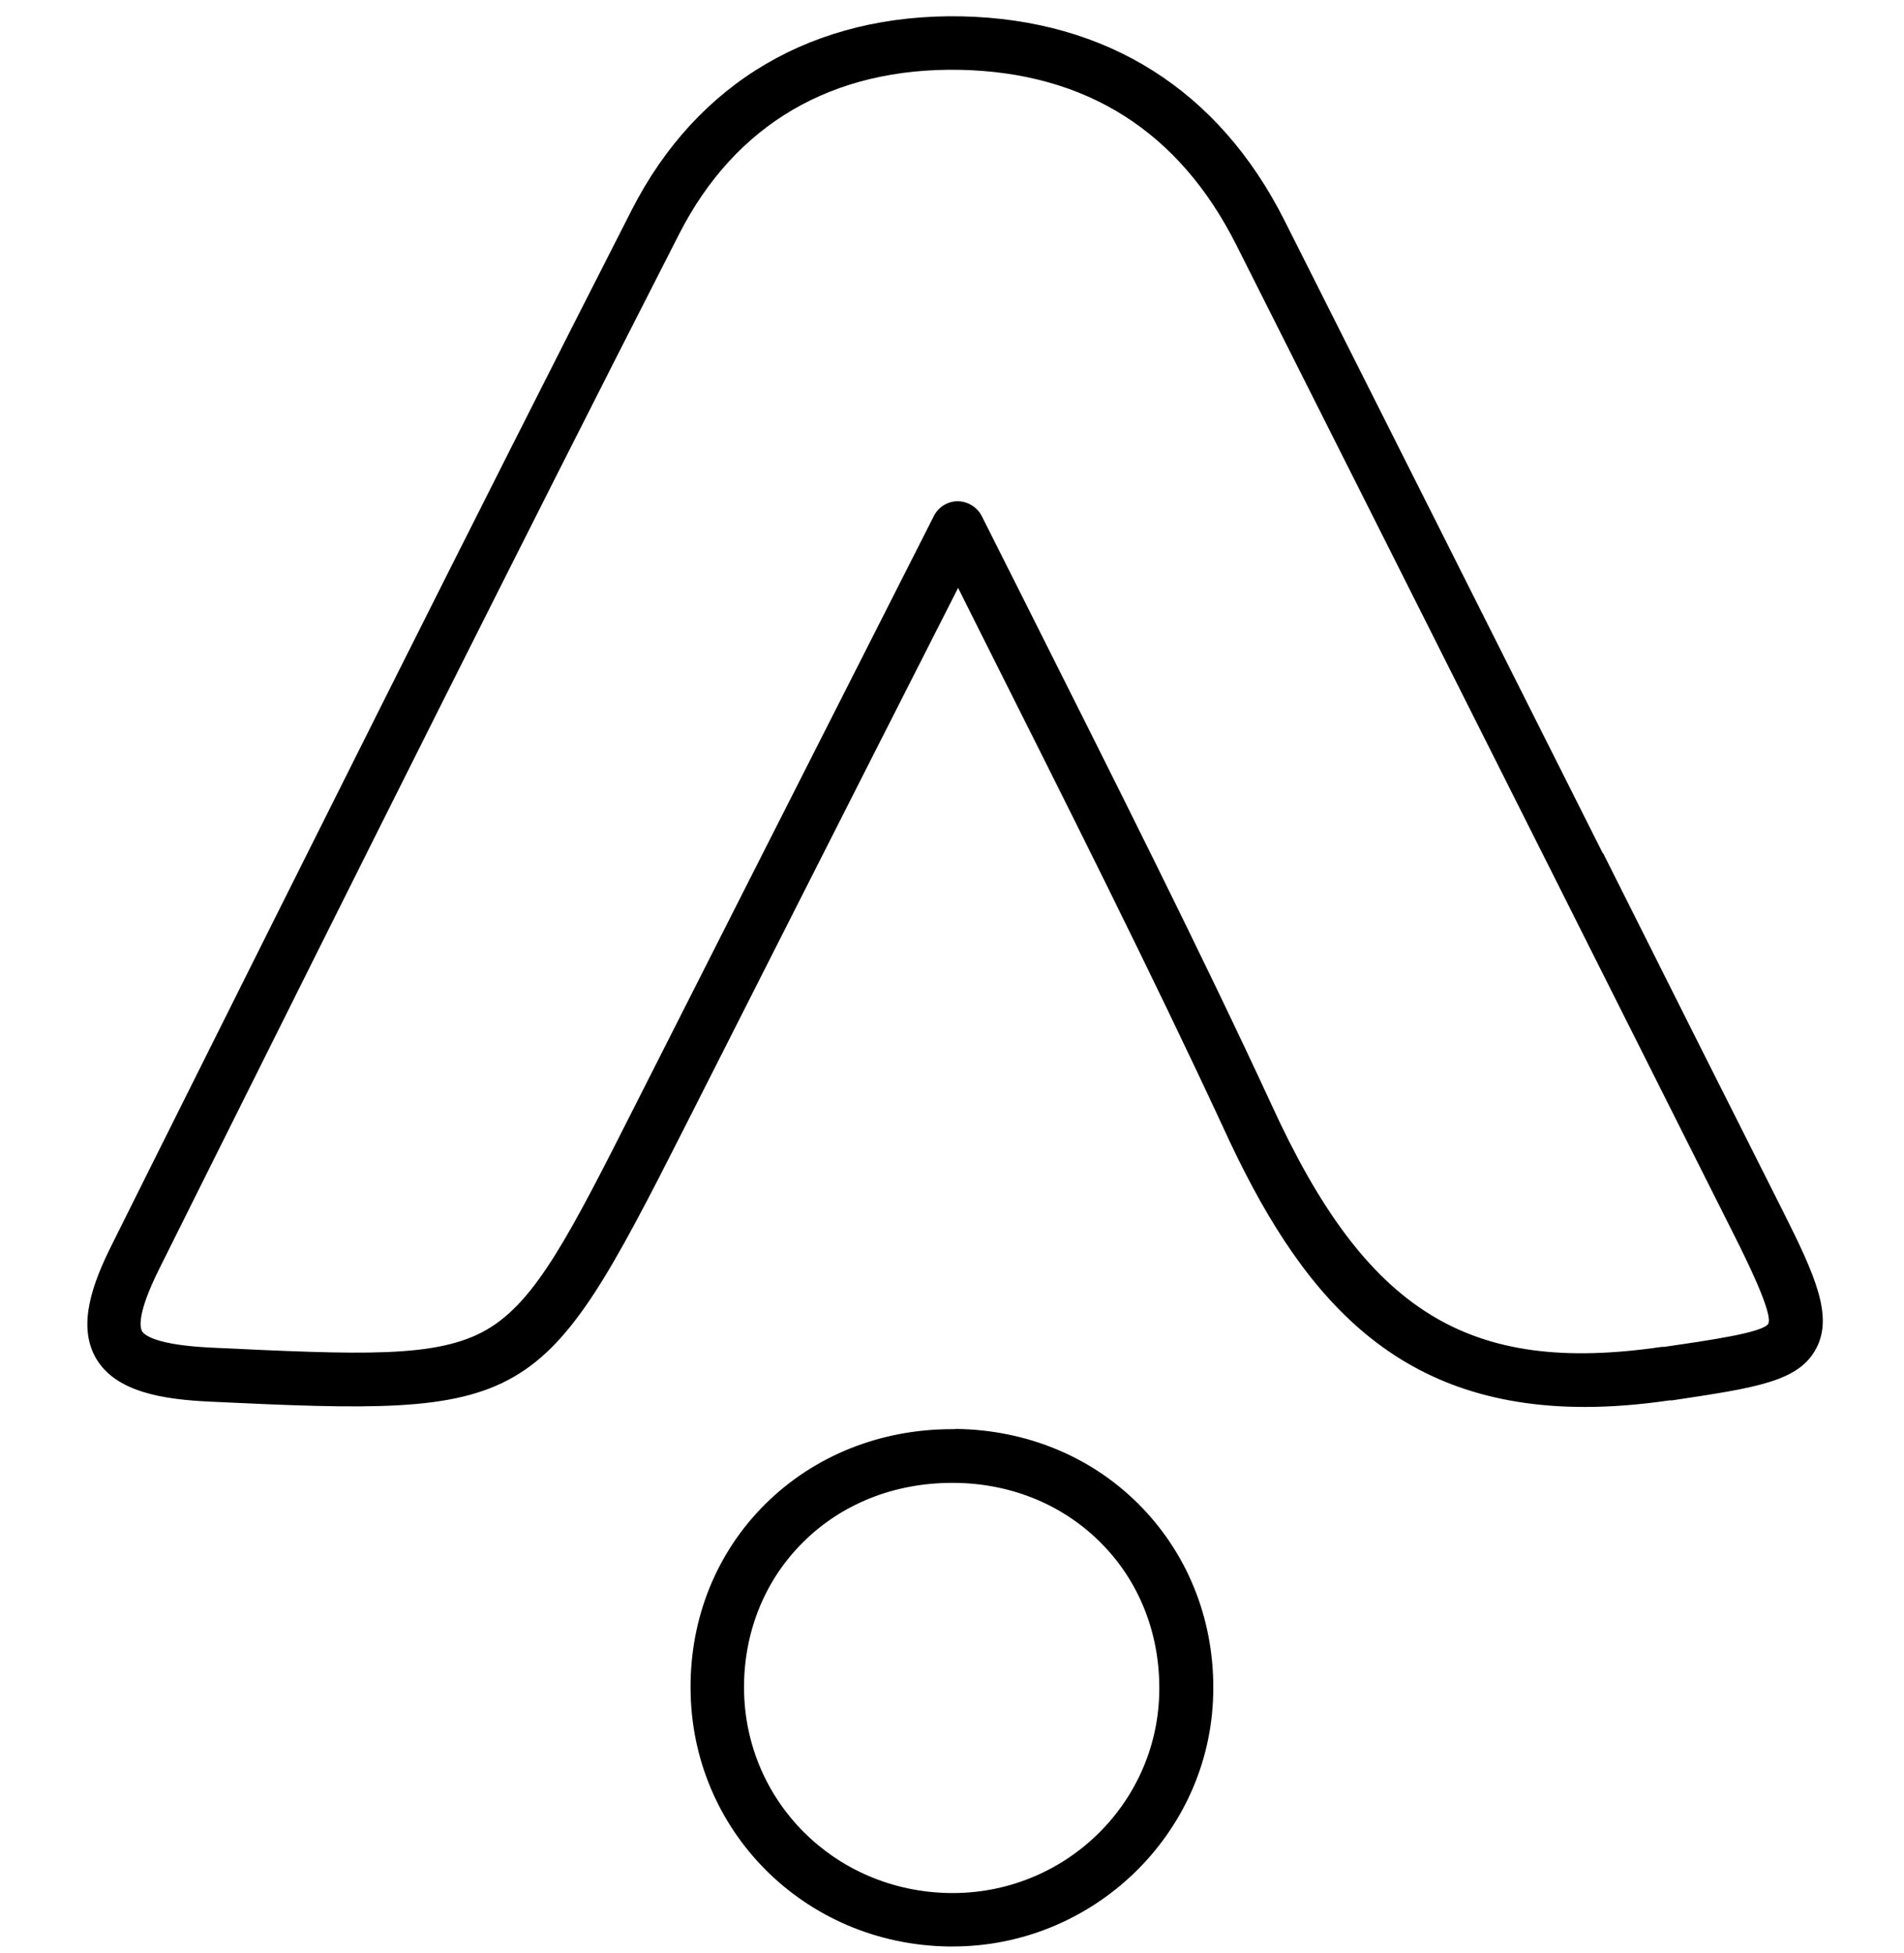
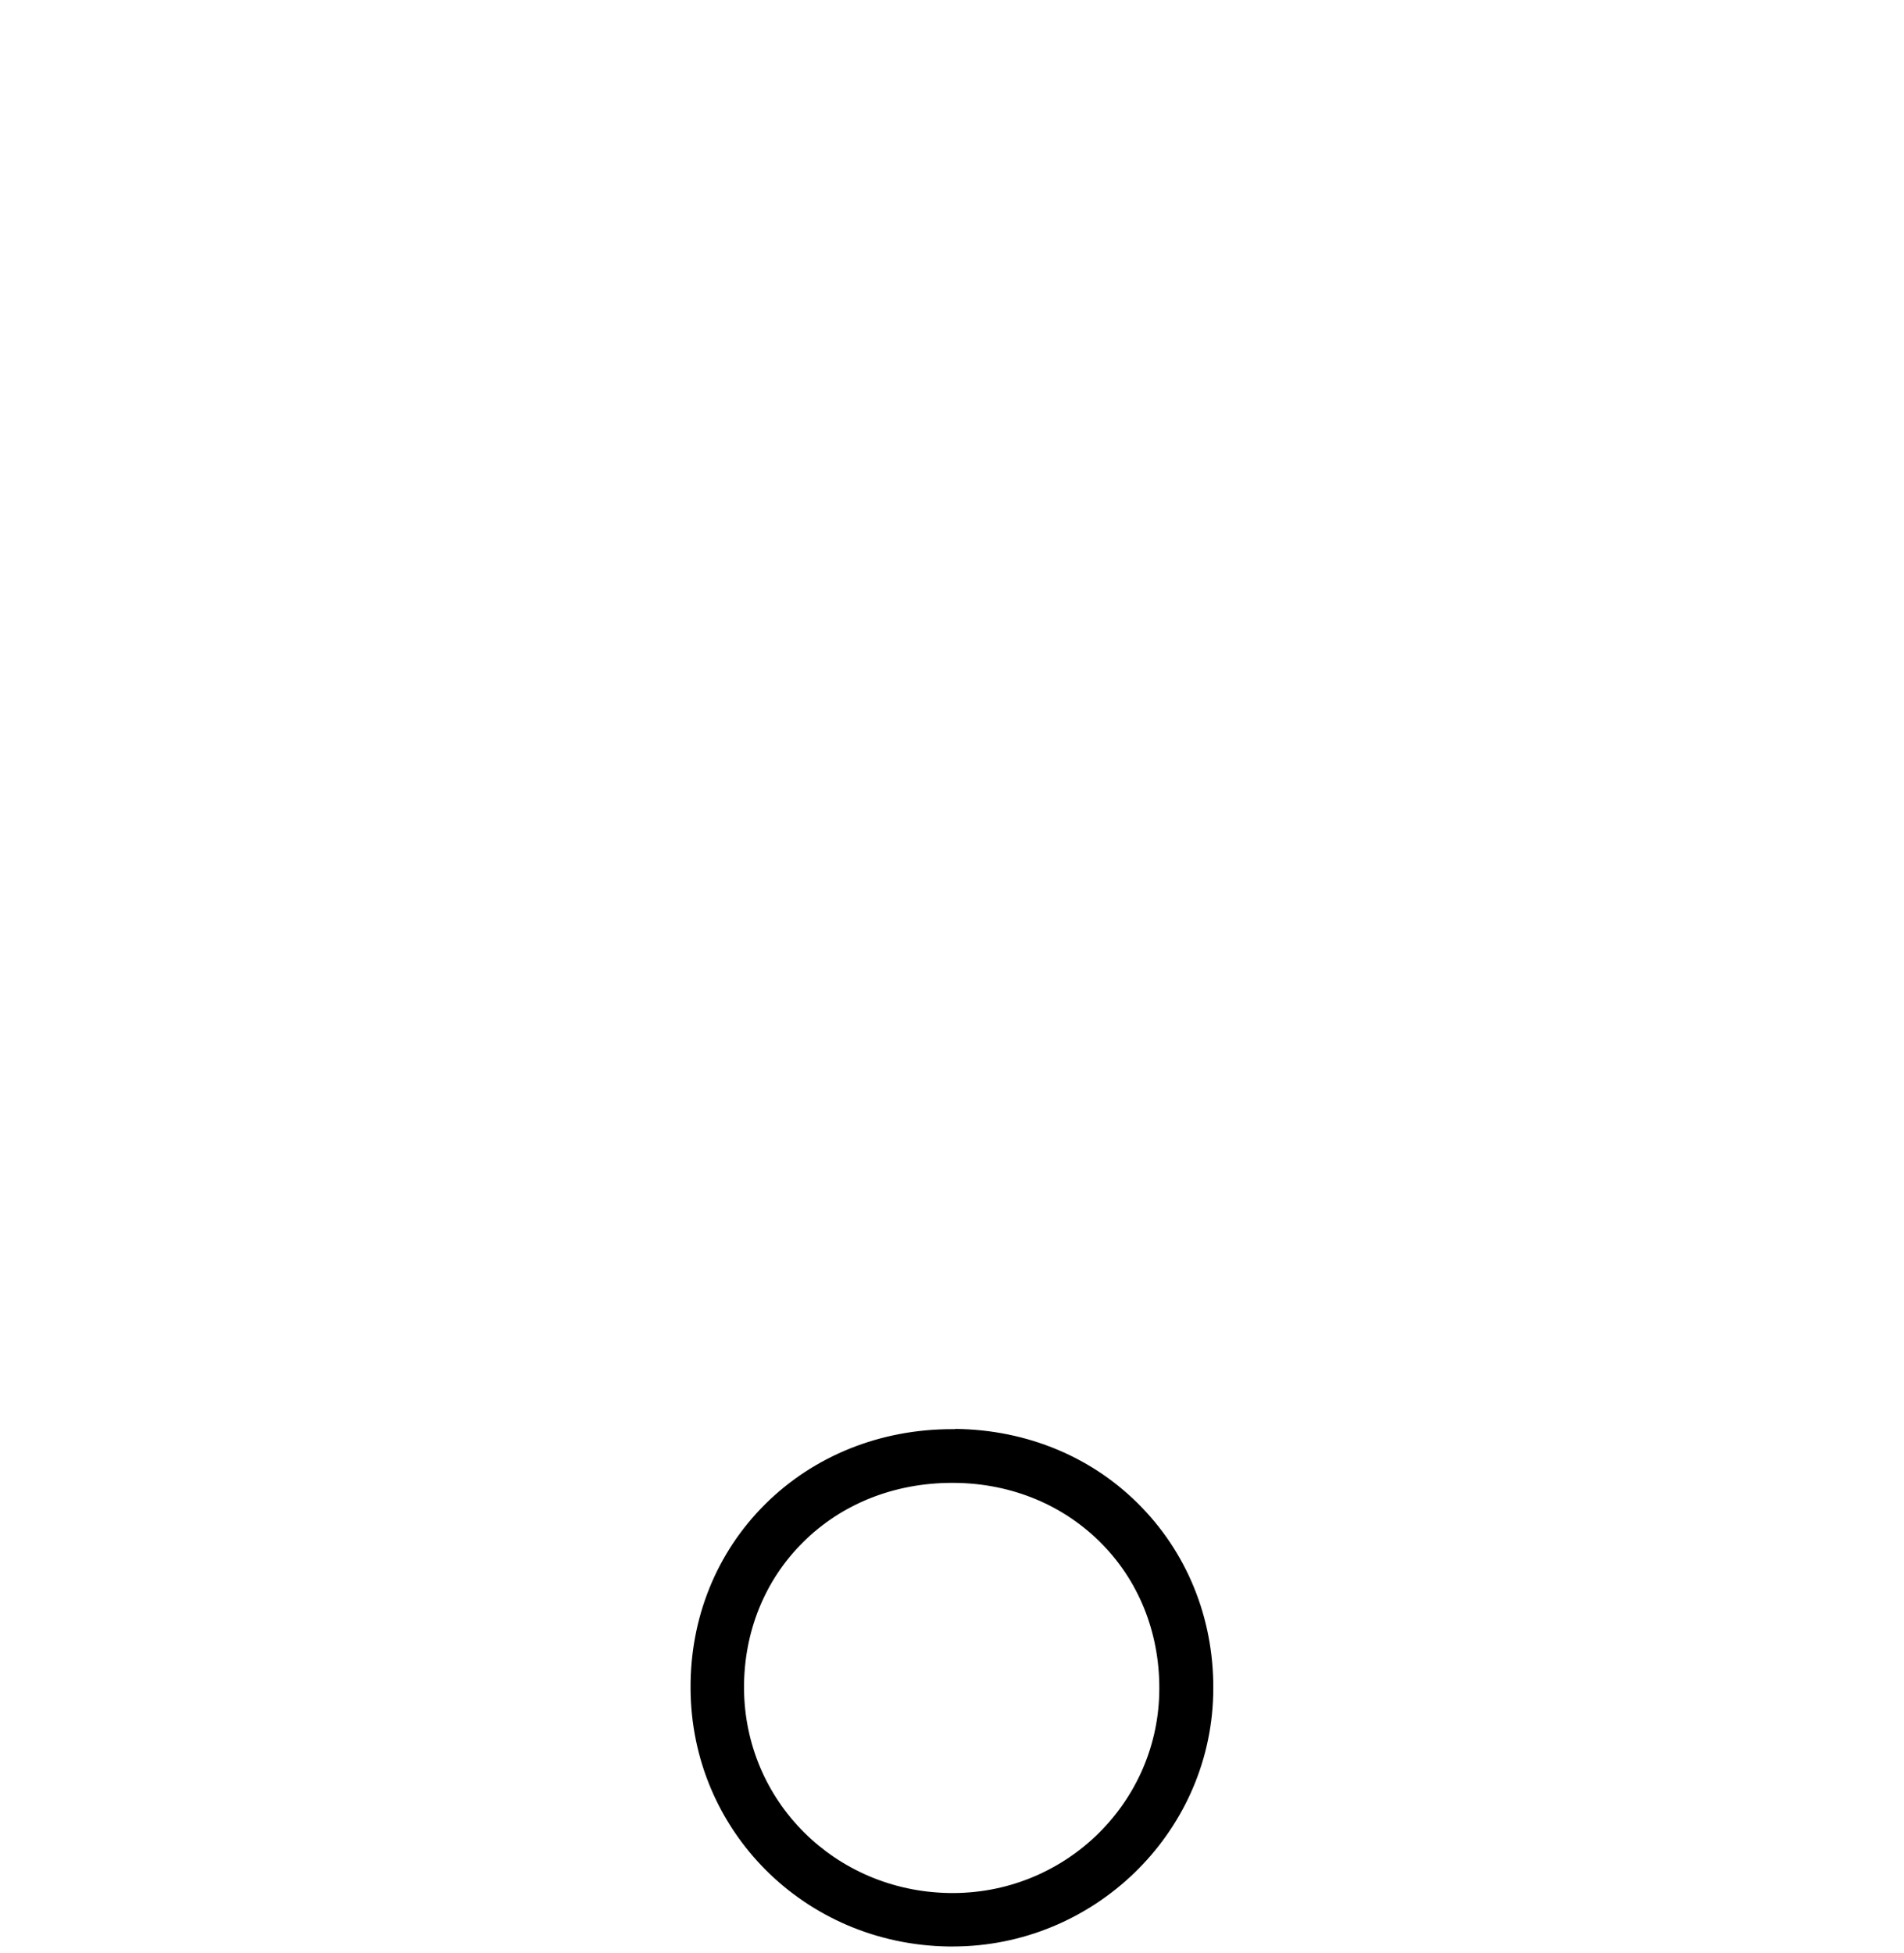
<svg xmlns="http://www.w3.org/2000/svg" id="_背景" data-name="背景" viewBox="0 0 78 80">
-   <path d="M65.66,34.95c-4.34-8.64-8.69-17.28-13.04-25.92-2.69-5.34-7.27-8.23-13.22-8.36-6.05-.12-10.84,2.68-13.52,7.93-6.6,12.94-13.19,26.15-19.57,38.92l-1.73,3.47c-.77,1.54-1.44,3.3-.64,4.66.82,1.39,2.79,1.67,4.61,1.76,13.23.63,13.59.42,19.5-11.24.22-.43,6.96-13.75,11.2-22.09l.84,1.68c3.67,7.3,7.13,14.19,10.01,20.4,3.13,6.86,6.97,11.47,14.83,11.47,1.08,0,2.23-.09,3.47-.27h.1c3.46-.52,5.2-.77,5.91-2.14.69-1.32-.05-2.98-1.35-5.57-2.47-4.9-4.93-9.8-7.39-14.71ZM72.45,54.21c-.19.37-2.36.68-4.28.96h-.1c-7.93,1.16-12.11-1.44-15.99-9.94-2.89-6.25-6.37-13.16-10.04-20.47l-1.82-3.62c-.19-.37-.57-.6-.98-.61h0c-.41,0-.79.23-.98.6-4.07,8.02-11.95,23.57-12.18,24.03-2.74,5.42-4.12,8.14-6.15,9.31-2.03,1.17-5.12,1.02-11.29.73-2.25-.11-2.72-.51-2.82-.67-.09-.16-.21-.73.71-2.57l1.73-3.47c6.37-12.77,12.96-25.98,19.56-38.9,2.3-4.51,6.28-6.83,11.51-6.73,5.17.11,8.97,2.52,11.31,7.16,4.35,8.64,8.7,17.28,13.04,25.92,2.46,4.9,4.93,9.81,7.39,14.71.39.78,1.58,3.15,1.37,3.57Z" />
  <path d="M39.13,58.54h0s-.08,0-.13,0c-2.94,0-5.66,1.09-7.66,3.08-1.99,1.98-3.07,4.66-3.05,7.55.03,5.83,4.68,10.47,10.56,10.56.06,0,.12,0,.18,0,5.75,0,10.52-4.59,10.67-10.3.08-2.92-.96-5.65-2.92-7.68-1.97-2.05-4.69-3.19-7.65-3.22ZM38.88,77.54c-4.68-.08-8.37-3.76-8.4-8.38-.01-2.3.84-4.42,2.41-5.98,1.58-1.58,3.75-2.44,6.11-2.44.03,0,.07,0,.1,0,2.37.02,4.53.93,6.09,2.55,1.55,1.6,2.36,3.77,2.3,6.09-.12,4.58-3.95,8.24-8.61,8.16Z" />
</svg>